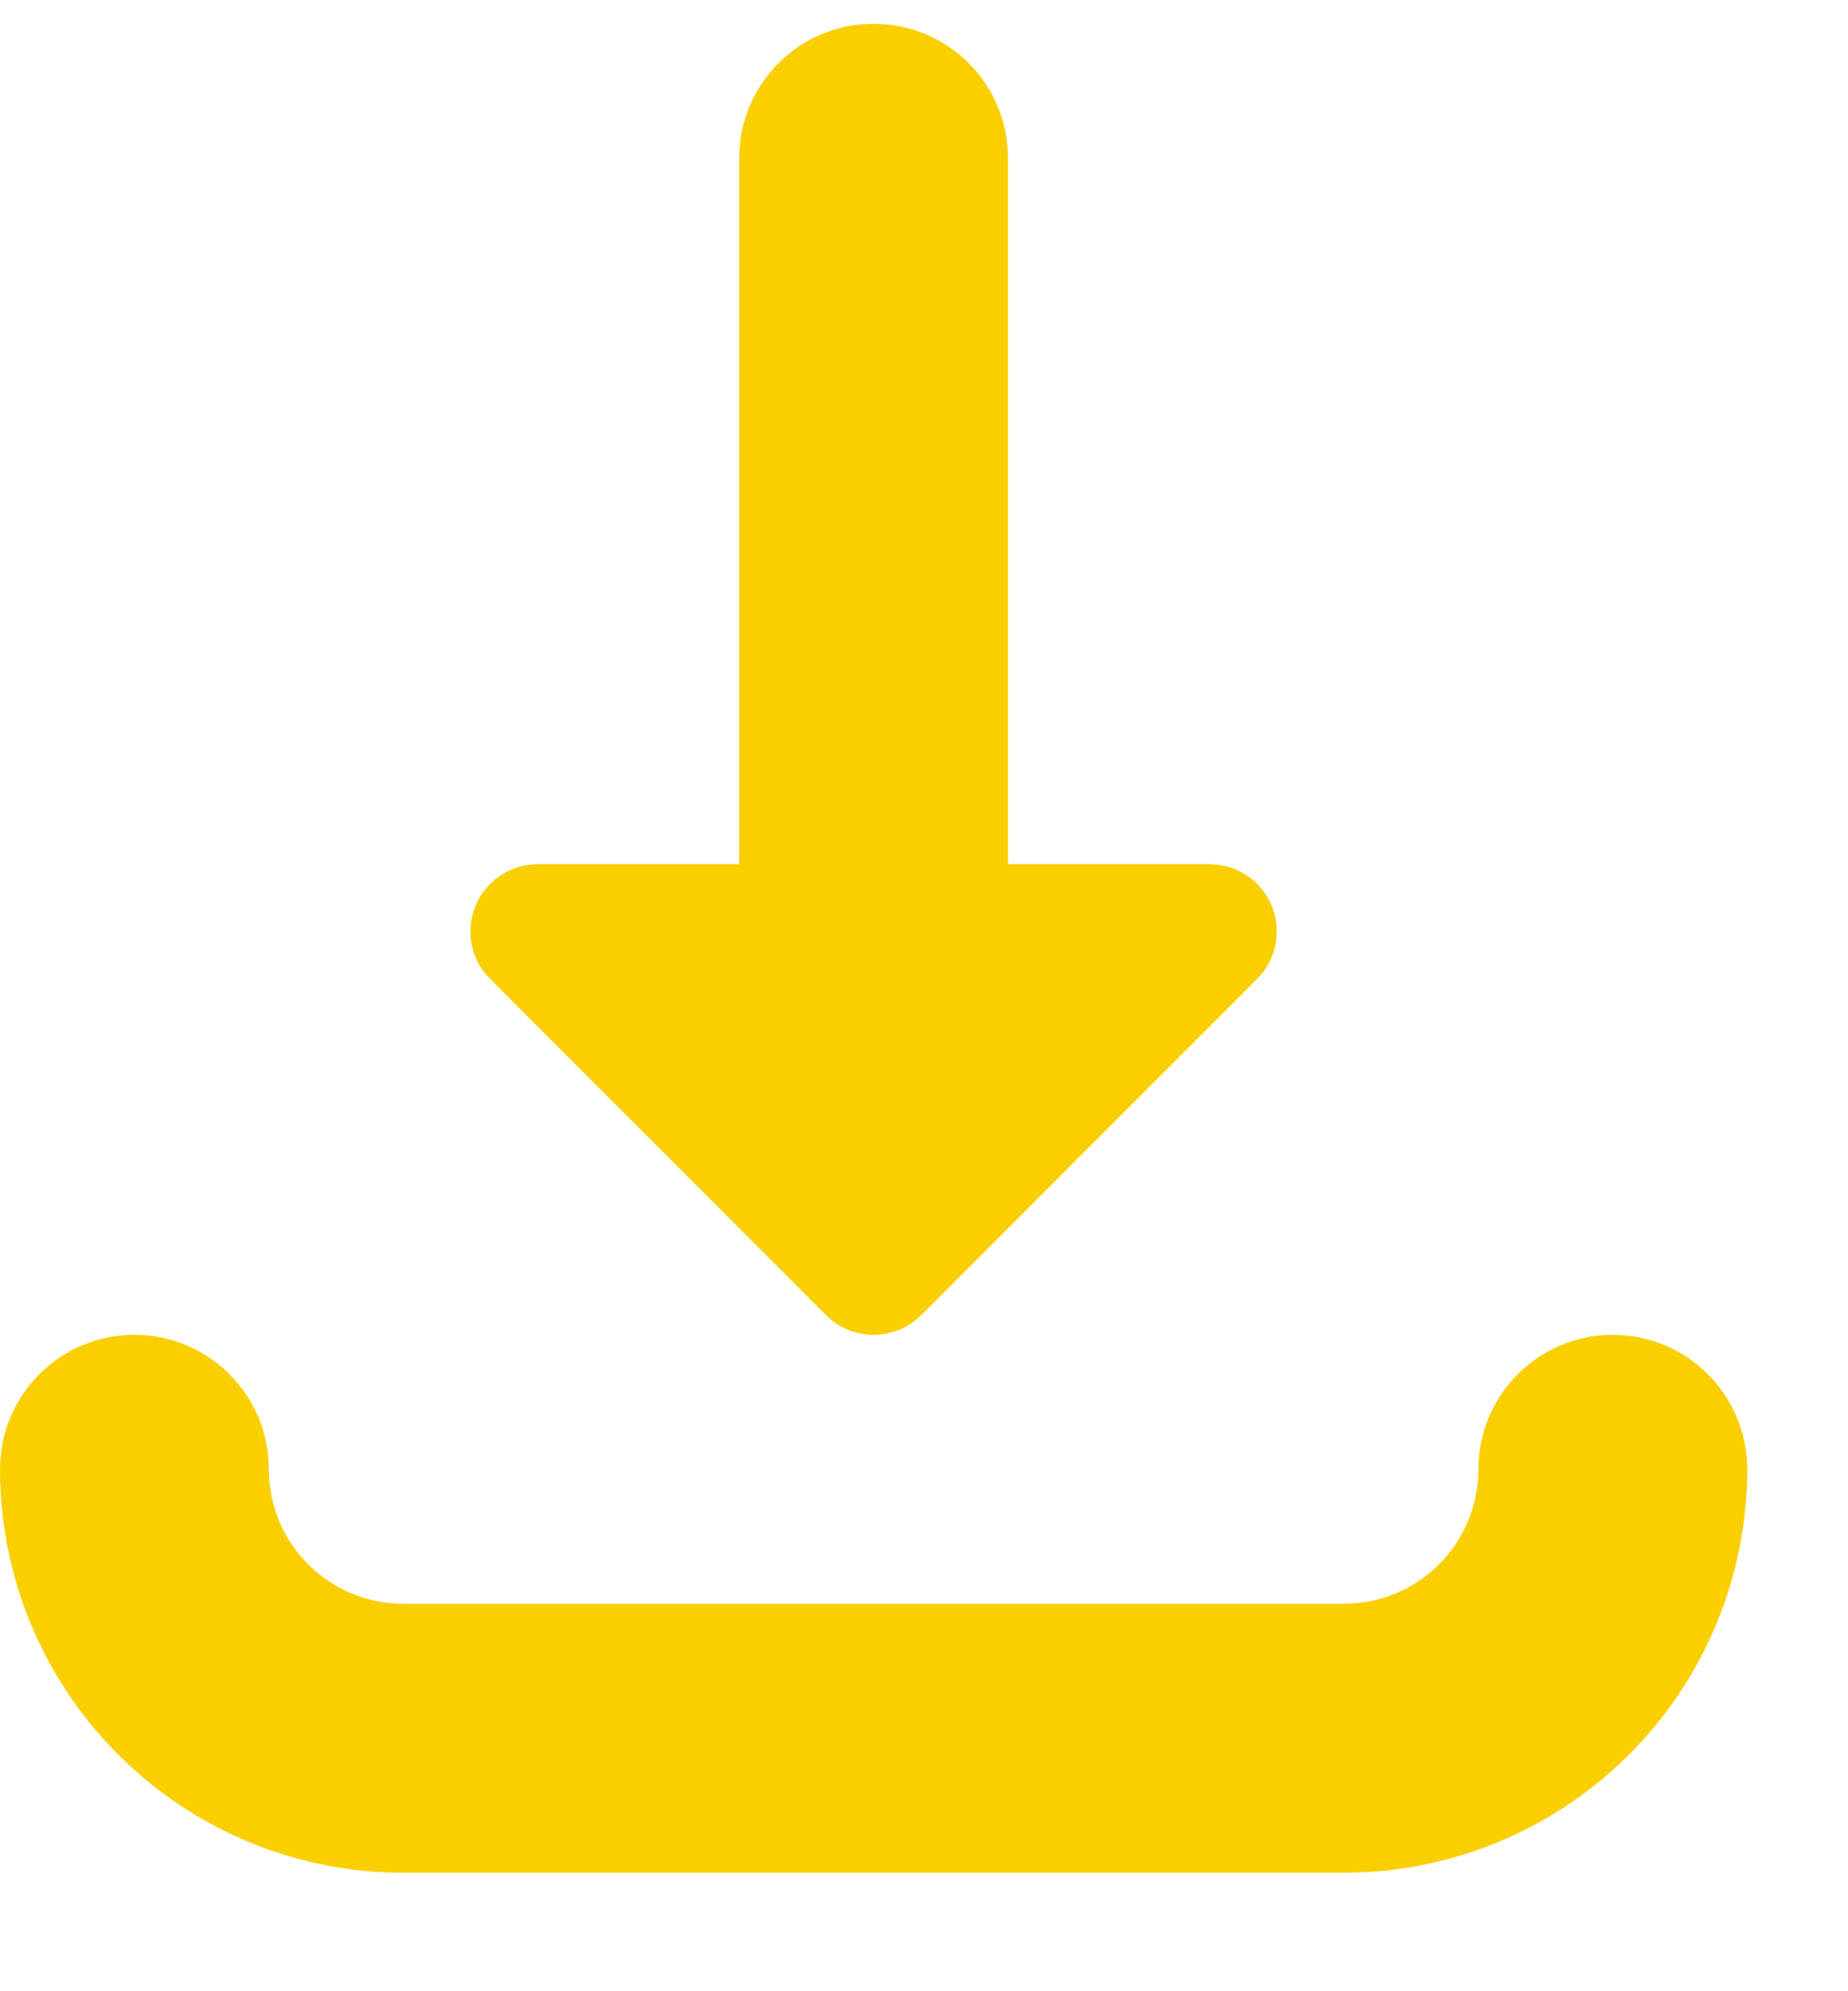
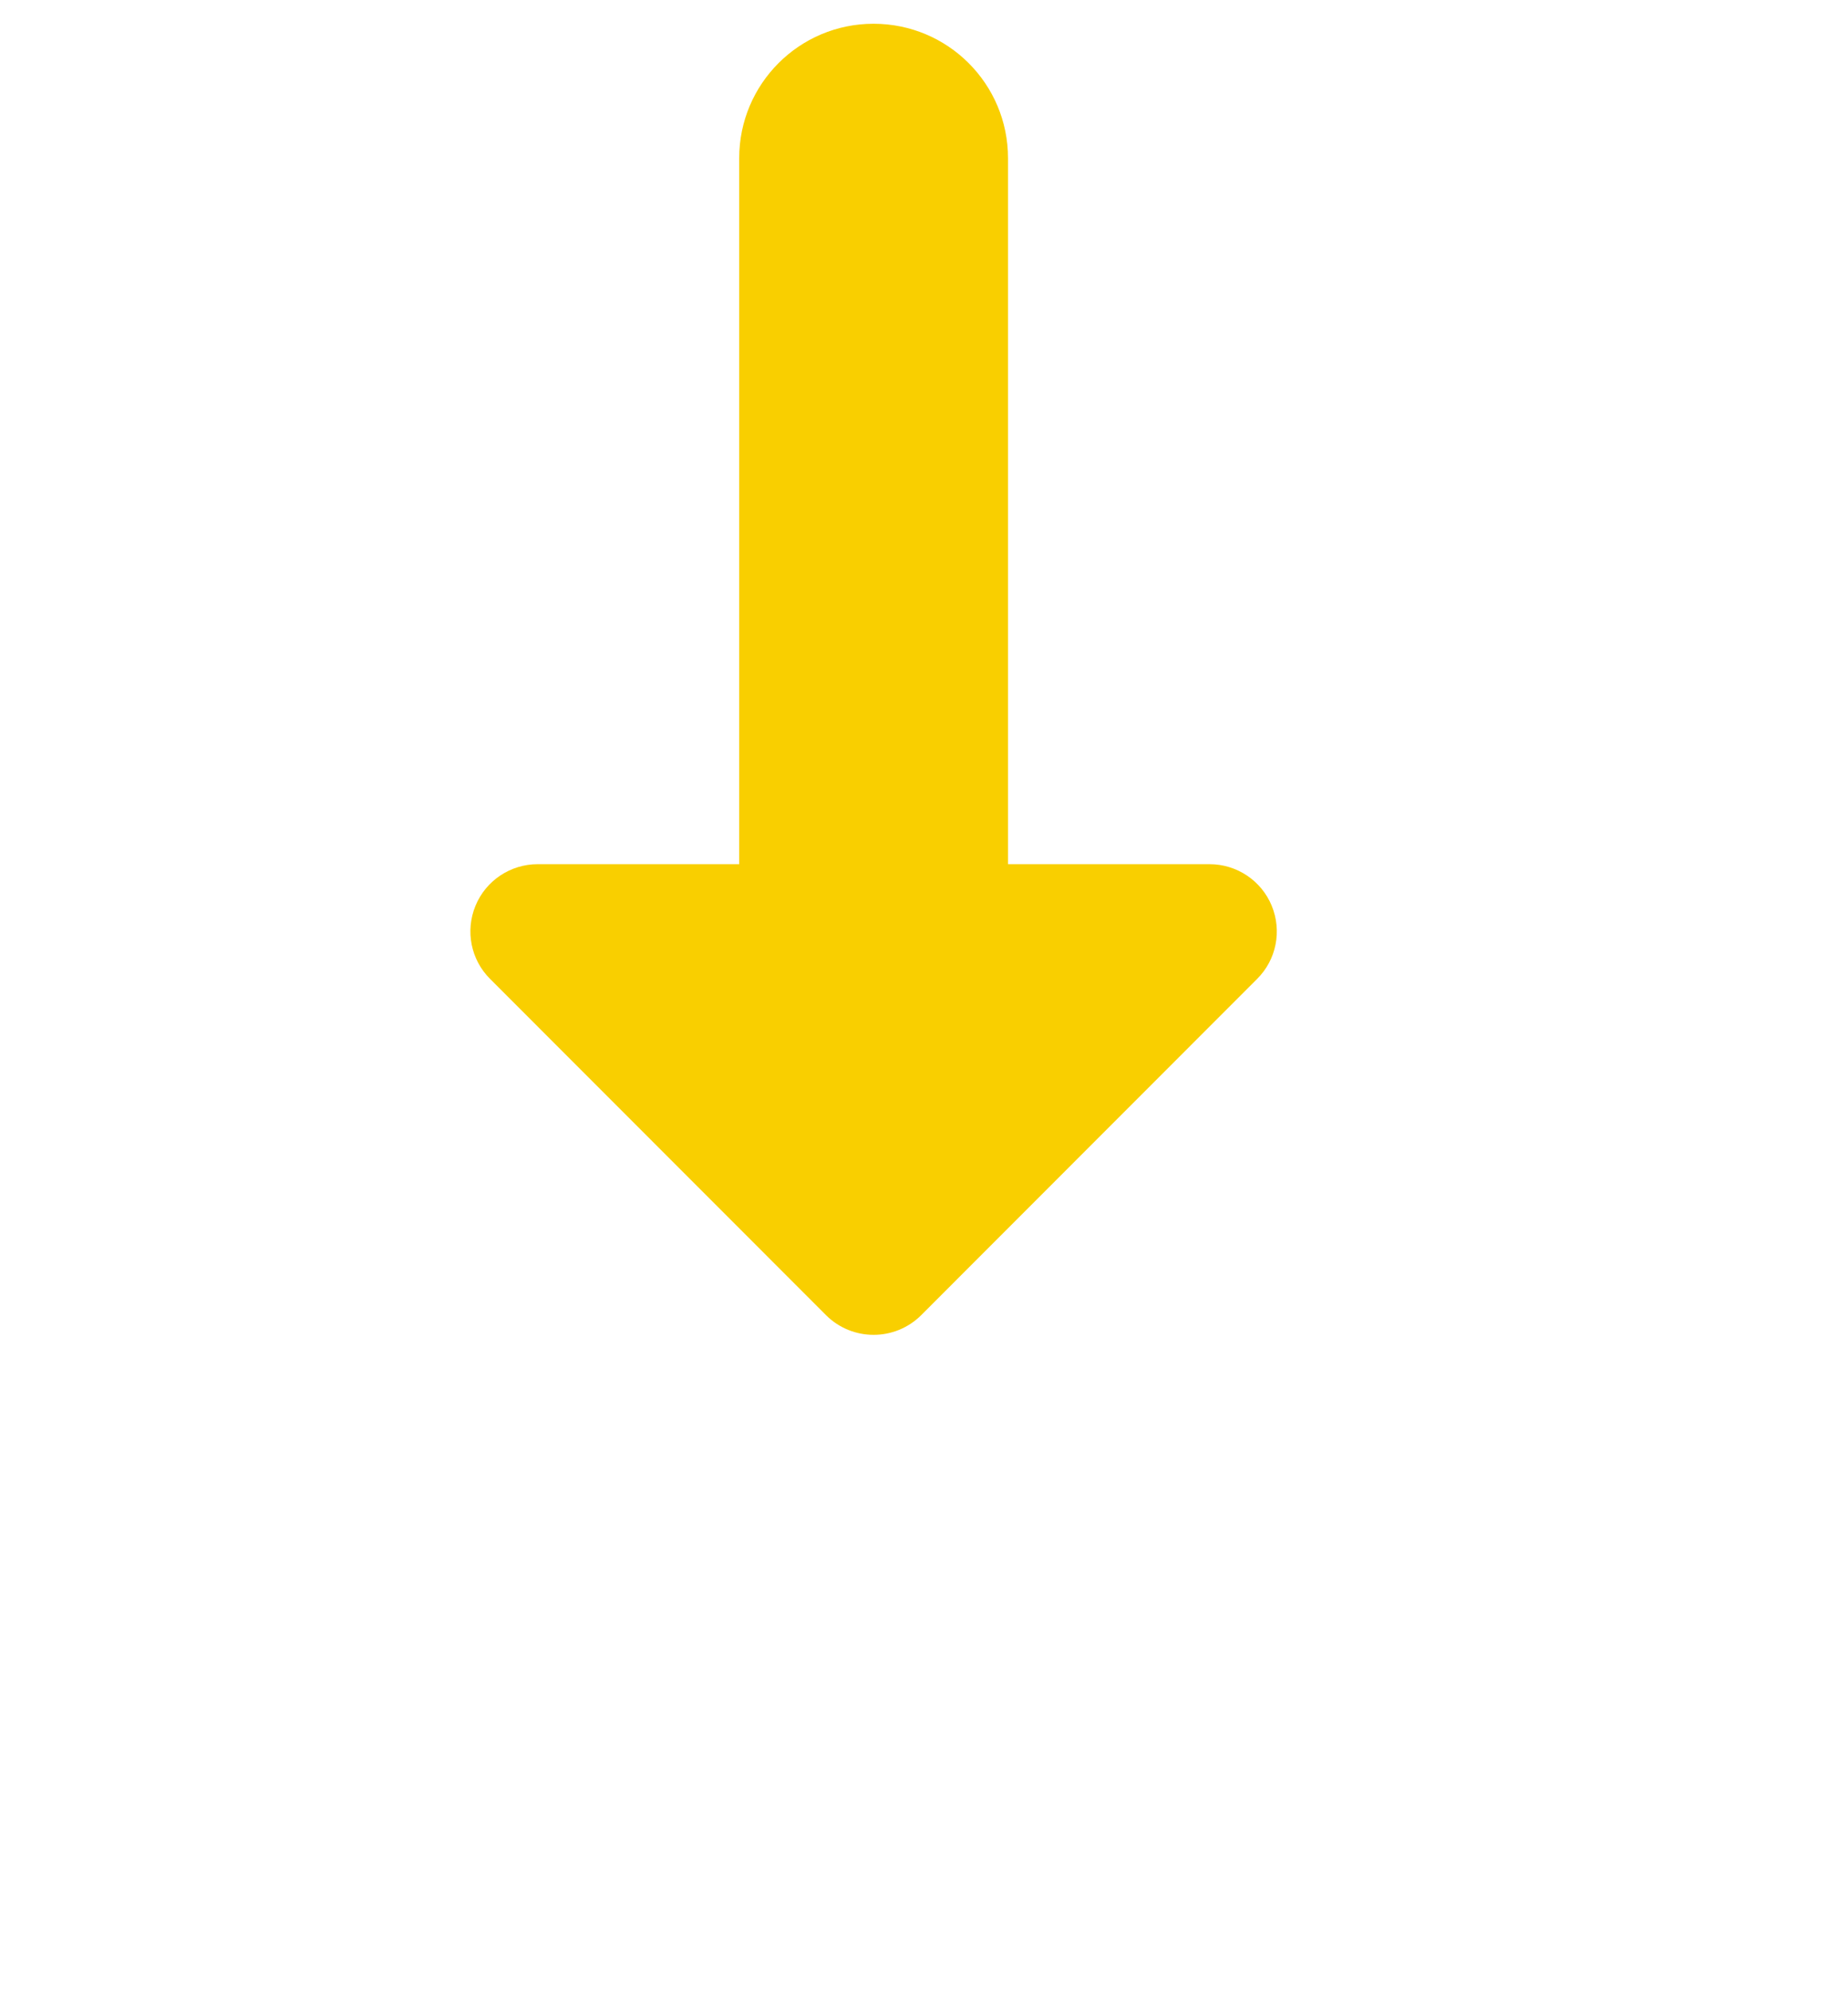
<svg xmlns="http://www.w3.org/2000/svg" width="13" height="14" viewBox="0 0 13 14" fill="none">
  <g id="Vector">
-     <path fill-rule="evenodd" clip-rule="evenodd" d="M0.945 9.385C1.468 9.385 1.891 9.808 1.891 10.331C1.891 10.581 1.991 10.822 2.168 10.999C2.345 11.176 2.586 11.276 2.836 11.276H9.455C9.705 11.276 9.946 11.176 10.123 10.999C10.3 10.822 10.4 10.581 10.4 10.331C10.4 9.808 10.823 9.385 11.345 9.385C11.868 9.385 12.291 9.808 12.291 10.331C12.291 11.083 11.992 11.804 11.46 12.336C10.928 12.868 10.207 13.167 9.455 13.167H2.836C2.084 13.167 1.363 12.868 0.831 12.336C0.299 11.804 0 11.083 0 10.331C0 9.808 0.423 9.385 0.945 9.385Z" fill="#F9CF00" />
    <path fill-rule="evenodd" clip-rule="evenodd" d="M7.091 1.112C7.091 0.59 6.668 0.167 6.145 0.167C5.623 0.167 5.2 0.59 5.2 1.112V6.076H3.782C3.591 6.076 3.418 6.191 3.345 6.368C3.272 6.545 3.312 6.748 3.448 6.883L5.811 9.247C5.996 9.431 6.295 9.431 6.48 9.247L8.843 6.883C8.979 6.748 9.019 6.545 8.946 6.368C8.873 6.191 8.7 6.076 8.509 6.076H7.091V1.112Z" fill="#F9CF00" />
  </g>
</svg>